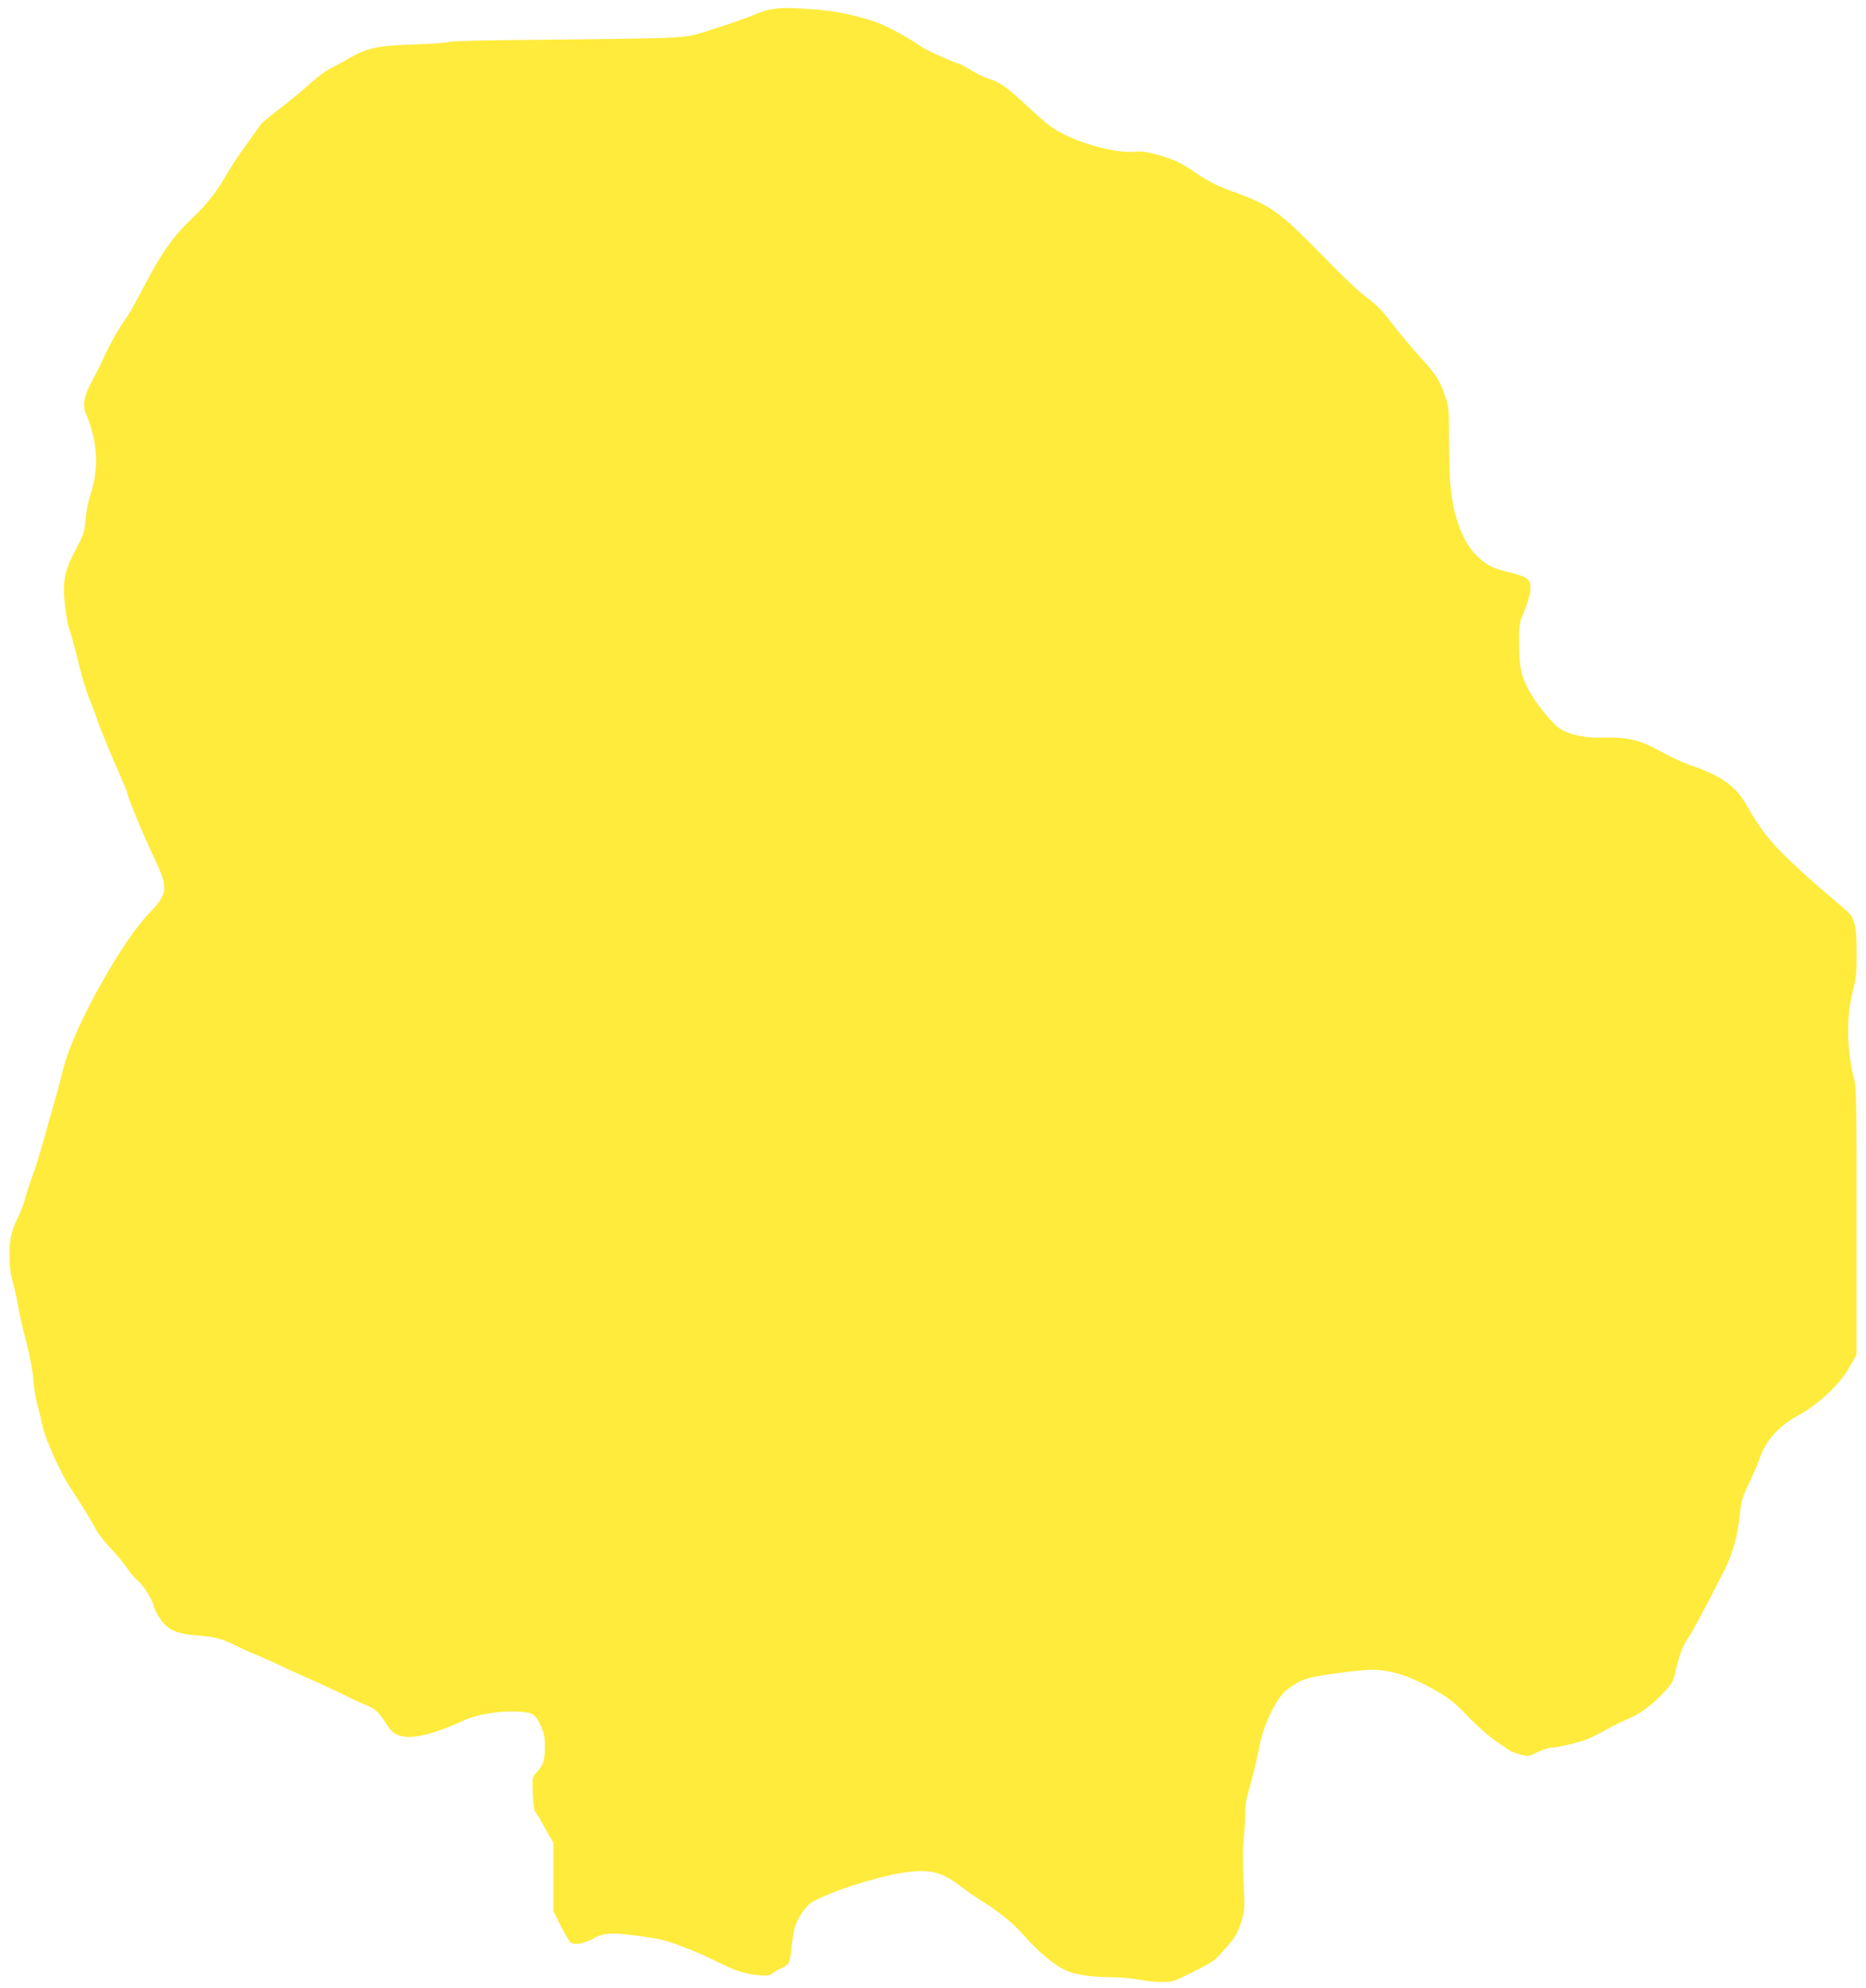
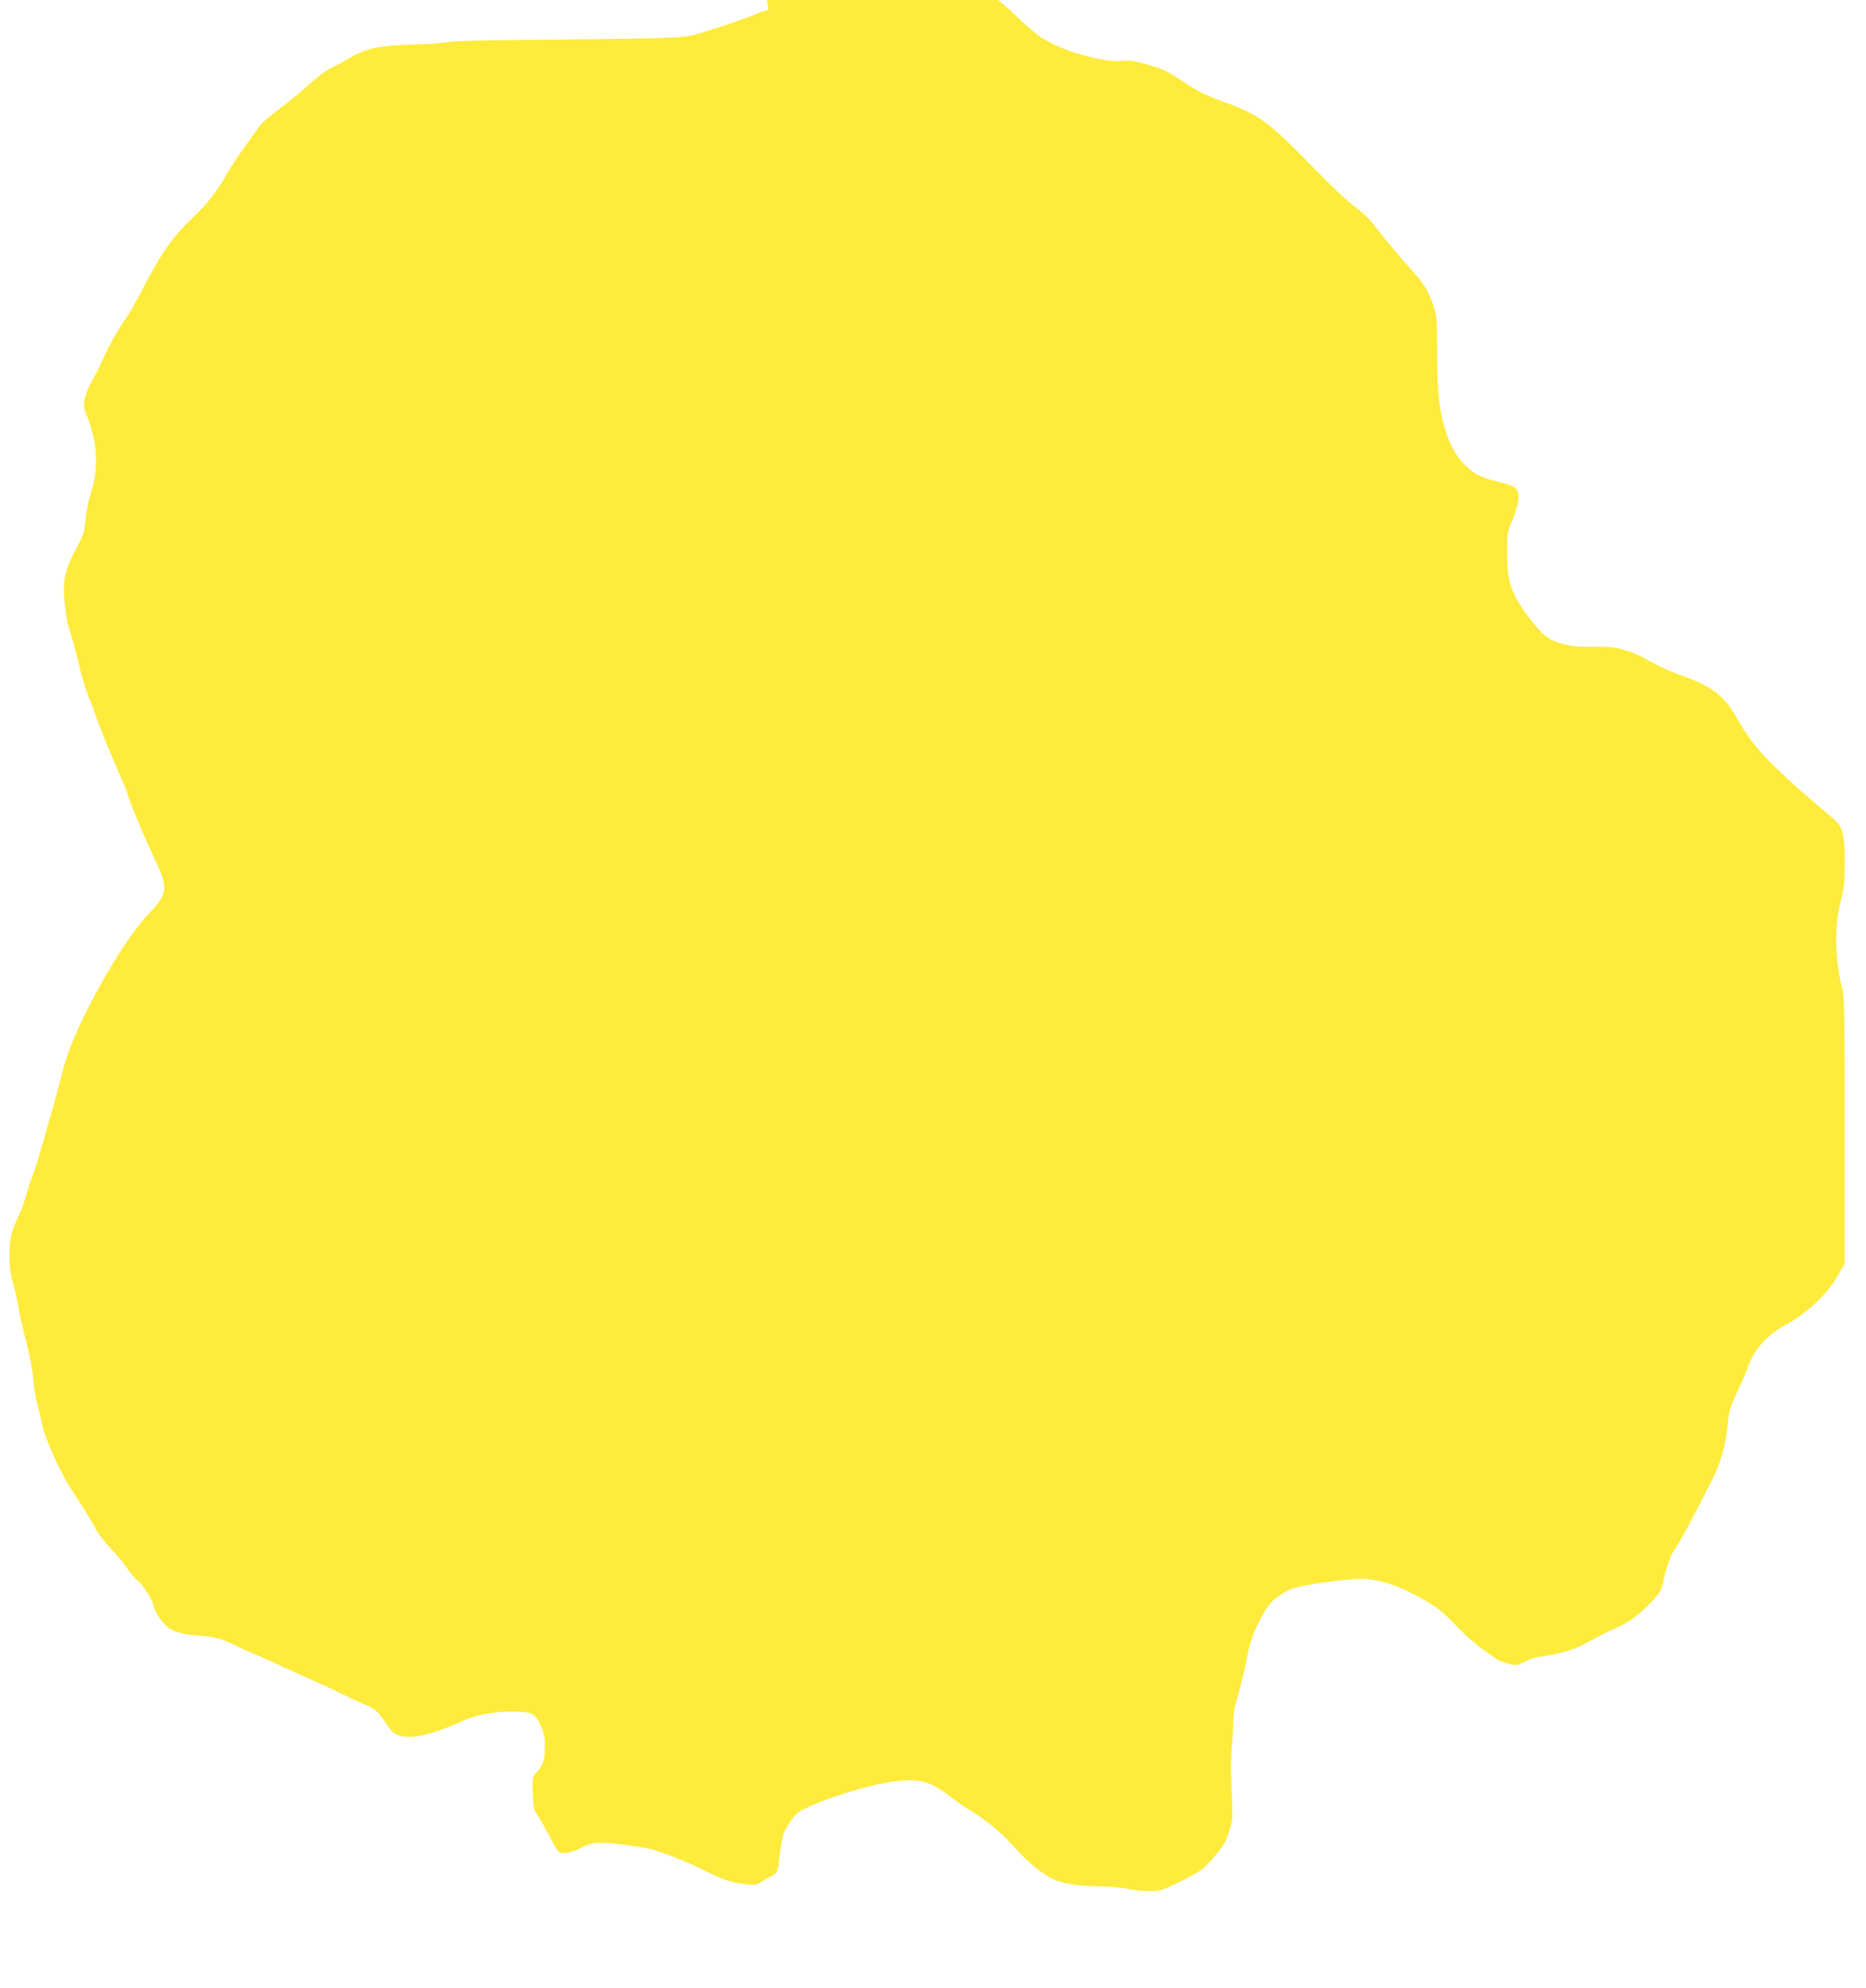
<svg xmlns="http://www.w3.org/2000/svg" version="1.0" width="1202pt" height="1280pt" viewBox="0 0 1202 1280" preserveAspectRatio="xMidYMid meet">
  <g transform="translate(0,1280) scale(0.1,-0.1)" fill="#ffeb3b" stroke="none">
-     <path d="M4950 12736 c-30 -7 -68 -19 -85 -28 -32 -16 -139 -54 -320 -111 -104 -33 -121 -35 -295 -42 -102 -3 -441 -8 -754 -11 -355 -2 -583 -8 -605 -14 -20 -6 -117 -13 -216 -16 -236 -7 -307 -22 -415 -83 -47 -27 -108 -60 -136 -74 -28 -14 -84 -56 -125 -94 -41 -38 -126 -108 -189 -156 -63 -48 -122 -97 -131 -109 -9 -13 -52 -72 -95 -133 -44 -60 -95 -137 -114 -170 -66 -119 -135 -208 -225 -293 -127 -120 -199 -221 -309 -430 -51 -99 -105 -195 -119 -213 -44 -60 -105 -166 -144 -251 -21 -46 -51 -108 -68 -138 -68 -122 -79 -183 -44 -251 11 -22 29 -82 41 -132 27 -122 21 -249 -17 -362 -15 -46 -30 -118 -34 -170 -7 -83 -12 -98 -64 -195 -72 -136 -86 -205 -69 -352 6 -57 16 -116 21 -133 22 -65 51 -175 76 -280 14 -60 41 -146 59 -190 19 -44 41 -105 51 -135 17 -53 92 -235 161 -391 19 -42 34 -80 34 -83 0 -22 100 -265 164 -400 104 -218 102 -245 -29 -382 -171 -178 -464 -701 -539 -964 -7 -25 -21 -76 -30 -115 -9 -38 -28 -106 -41 -150 -13 -44 -42 -146 -64 -226 -22 -80 -54 -184 -72 -230 -17 -46 -39 -113 -48 -149 -10 -36 -31 -90 -46 -120 -40 -79 -55 -143 -54 -240 0 -85 5 -116 33 -220 8 -30 19 -84 25 -120 5 -36 28 -134 50 -218 24 -93 42 -189 46 -245 3 -51 15 -121 25 -157 10 -36 26 -101 35 -145 17 -81 119 -306 176 -390 66 -99 141 -220 165 -268 15 -29 59 -86 98 -127 40 -41 87 -98 105 -127 19 -28 50 -65 70 -81 36 -29 101 -135 101 -164 0 -7 16 -39 35 -70 51 -81 108 -107 252 -118 115 -9 153 -20 251 -69 34 -17 84 -40 110 -50 46 -18 115 -49 247 -111 33 -15 98 -44 145 -65 47 -21 128 -58 180 -84 52 -26 121 -58 152 -70 57 -23 80 -46 141 -141 52 -80 158 -83 354 -11 45 17 100 39 122 51 70 35 207 62 311 61 138 -1 156 -10 191 -87 24 -52 29 -77 29 -138 0 -87 -9 -116 -51 -164 -31 -35 -31 -35 -27 -137 2 -56 8 -109 14 -116 6 -8 23 -34 37 -59 13 -25 38 -67 53 -95 l29 -50 0 -220 0 -220 48 -95 c26 -52 55 -101 64 -107 24 -18 88 -5 150 29 70 40 138 39 401 -3 73 -11 255 -80 386 -146 119 -60 180 -80 266 -89 62 -6 75 -4 98 13 15 11 44 28 64 37 44 21 45 24 58 139 6 51 15 108 22 127 16 51 72 132 105 152 128 75 458 178 631 197 145 16 219 -6 337 -99 28 -21 83 -60 123 -85 121 -75 203 -142 278 -226 93 -105 185 -182 260 -220 66 -33 169 -48 329 -49 44 0 111 -7 150 -15 38 -8 104 -15 145 -15 73 0 80 2 210 67 130 66 137 71 207 153 64 73 76 95 98 165 24 78 24 84 15 272 -5 109 -4 221 1 260 4 37 9 106 9 153 0 47 7 107 16 135 27 88 61 228 74 300 23 141 113 327 182 378 88 65 118 76 298 102 96 14 207 25 247 25 108 0 220 -32 353 -102 133 -70 174 -101 284 -217 45 -46 114 -107 155 -135 40 -28 82 -57 92 -64 9 -7 41 -20 71 -27 51 -14 54 -14 114 15 33 17 76 30 95 30 35 0 158 29 218 51 18 6 75 34 125 62 50 28 117 61 150 74 72 30 153 90 228 172 47 51 58 70 68 118 22 103 49 179 82 224 29 41 105 183 235 439 57 113 88 228 102 377 7 69 16 98 58 185 27 57 58 127 67 156 39 116 123 211 247 278 131 71 266 197 329 307 l49 85 0 856 c1 725 -1 865 -14 913 -49 186 -53 403 -12 562 23 90 27 124 27 251 0 188 -12 235 -77 287 -55 46 -214 183 -263 228 -205 188 -265 259 -369 441 -71 125 -165 191 -366 259 -44 15 -123 51 -176 81 -146 82 -220 100 -399 95 -110 -2 -207 20 -269 63 -49 34 -161 176 -199 253 -45 91 -56 145 -56 288 -1 126 0 133 32 209 19 43 36 102 39 130 8 74 -9 90 -127 119 -110 27 -146 44 -201 94 -58 53 -96 112 -129 202 -50 140 -64 248 -65 521 -1 239 -1 247 -28 326 -29 87 -60 137 -141 225 -64 69 -177 205 -235 282 -24 32 -69 77 -99 100 -87 66 -143 118 -345 324 -247 251 -308 294 -544 379 -98 35 -152 62 -231 115 -115 78 -142 90 -262 124 -66 18 -99 23 -143 18 -99 -10 -307 40 -442 107 -88 43 -117 65 -240 180 -141 131 -183 161 -259 184 -23 7 -73 31 -111 54 -38 23 -72 42 -77 42 -18 0 -222 92 -247 111 -56 44 -219 133 -286 156 -138 47 -260 72 -400 83 -173 12 -225 12 -295 -4z" />
+     <path d="M4950 12736 c-30 -7 -68 -19 -85 -28 -32 -16 -139 -54 -320 -111 -104 -33 -121 -35 -295 -42 -102 -3 -441 -8 -754 -11 -355 -2 -583 -8 -605 -14 -20 -6 -117 -13 -216 -16 -236 -7 -307 -22 -415 -83 -47 -27 -108 -60 -136 -74 -28 -14 -84 -56 -125 -94 -41 -38 -126 -108 -189 -156 -63 -48 -122 -97 -131 -109 -9 -13 -52 -72 -95 -133 -44 -60 -95 -137 -114 -170 -66 -119 -135 -208 -225 -293 -127 -120 -199 -221 -309 -430 -51 -99 -105 -195 -119 -213 -44 -60 -105 -166 -144 -251 -21 -46 -51 -108 -68 -138 -68 -122 -79 -183 -44 -251 11 -22 29 -82 41 -132 27 -122 21 -249 -17 -362 -15 -46 -30 -118 -34 -170 -7 -83 -12 -98 -64 -195 -72 -136 -86 -205 -69 -352 6 -57 16 -116 21 -133 22 -65 51 -175 76 -280 14 -60 41 -146 59 -190 19 -44 41 -105 51 -135 17 -53 92 -235 161 -391 19 -42 34 -80 34 -83 0 -22 100 -265 164 -400 104 -218 102 -245 -29 -382 -171 -178 -464 -701 -539 -964 -7 -25 -21 -76 -30 -115 -9 -38 -28 -106 -41 -150 -13 -44 -42 -146 -64 -226 -22 -80 -54 -184 -72 -230 -17 -46 -39 -113 -48 -149 -10 -36 -31 -90 -46 -120 -40 -79 -55 -143 -54 -240 0 -85 5 -116 33 -220 8 -30 19 -84 25 -120 5 -36 28 -134 50 -218 24 -93 42 -189 46 -245 3 -51 15 -121 25 -157 10 -36 26 -101 35 -145 17 -81 119 -306 176 -390 66 -99 141 -220 165 -268 15 -29 59 -86 98 -127 40 -41 87 -98 105 -127 19 -28 50 -65 70 -81 36 -29 101 -135 101 -164 0 -7 16 -39 35 -70 51 -81 108 -107 252 -118 115 -9 153 -20 251 -69 34 -17 84 -40 110 -50 46 -18 115 -49 247 -111 33 -15 98 -44 145 -65 47 -21 128 -58 180 -84 52 -26 121 -58 152 -70 57 -23 80 -46 141 -141 52 -80 158 -83 354 -11 45 17 100 39 122 51 70 35 207 62 311 61 138 -1 156 -10 191 -87 24 -52 29 -77 29 -138 0 -87 -9 -116 -51 -164 -31 -35 -31 -35 -27 -137 2 -56 8 -109 14 -116 6 -8 23 -34 37 -59 13 -25 38 -67 53 -95 c26 -52 55 -101 64 -107 24 -18 88 -5 150 29 70 40 138 39 401 -3 73 -11 255 -80 386 -146 119 -60 180 -80 266 -89 62 -6 75 -4 98 13 15 11 44 28 64 37 44 21 45 24 58 139 6 51 15 108 22 127 16 51 72 132 105 152 128 75 458 178 631 197 145 16 219 -6 337 -99 28 -21 83 -60 123 -85 121 -75 203 -142 278 -226 93 -105 185 -182 260 -220 66 -33 169 -48 329 -49 44 0 111 -7 150 -15 38 -8 104 -15 145 -15 73 0 80 2 210 67 130 66 137 71 207 153 64 73 76 95 98 165 24 78 24 84 15 272 -5 109 -4 221 1 260 4 37 9 106 9 153 0 47 7 107 16 135 27 88 61 228 74 300 23 141 113 327 182 378 88 65 118 76 298 102 96 14 207 25 247 25 108 0 220 -32 353 -102 133 -70 174 -101 284 -217 45 -46 114 -107 155 -135 40 -28 82 -57 92 -64 9 -7 41 -20 71 -27 51 -14 54 -14 114 15 33 17 76 30 95 30 35 0 158 29 218 51 18 6 75 34 125 62 50 28 117 61 150 74 72 30 153 90 228 172 47 51 58 70 68 118 22 103 49 179 82 224 29 41 105 183 235 439 57 113 88 228 102 377 7 69 16 98 58 185 27 57 58 127 67 156 39 116 123 211 247 278 131 71 266 197 329 307 l49 85 0 856 c1 725 -1 865 -14 913 -49 186 -53 403 -12 562 23 90 27 124 27 251 0 188 -12 235 -77 287 -55 46 -214 183 -263 228 -205 188 -265 259 -369 441 -71 125 -165 191 -366 259 -44 15 -123 51 -176 81 -146 82 -220 100 -399 95 -110 -2 -207 20 -269 63 -49 34 -161 176 -199 253 -45 91 -56 145 -56 288 -1 126 0 133 32 209 19 43 36 102 39 130 8 74 -9 90 -127 119 -110 27 -146 44 -201 94 -58 53 -96 112 -129 202 -50 140 -64 248 -65 521 -1 239 -1 247 -28 326 -29 87 -60 137 -141 225 -64 69 -177 205 -235 282 -24 32 -69 77 -99 100 -87 66 -143 118 -345 324 -247 251 -308 294 -544 379 -98 35 -152 62 -231 115 -115 78 -142 90 -262 124 -66 18 -99 23 -143 18 -99 -10 -307 40 -442 107 -88 43 -117 65 -240 180 -141 131 -183 161 -259 184 -23 7 -73 31 -111 54 -38 23 -72 42 -77 42 -18 0 -222 92 -247 111 -56 44 -219 133 -286 156 -138 47 -260 72 -400 83 -173 12 -225 12 -295 -4z" />
  </g>
</svg>